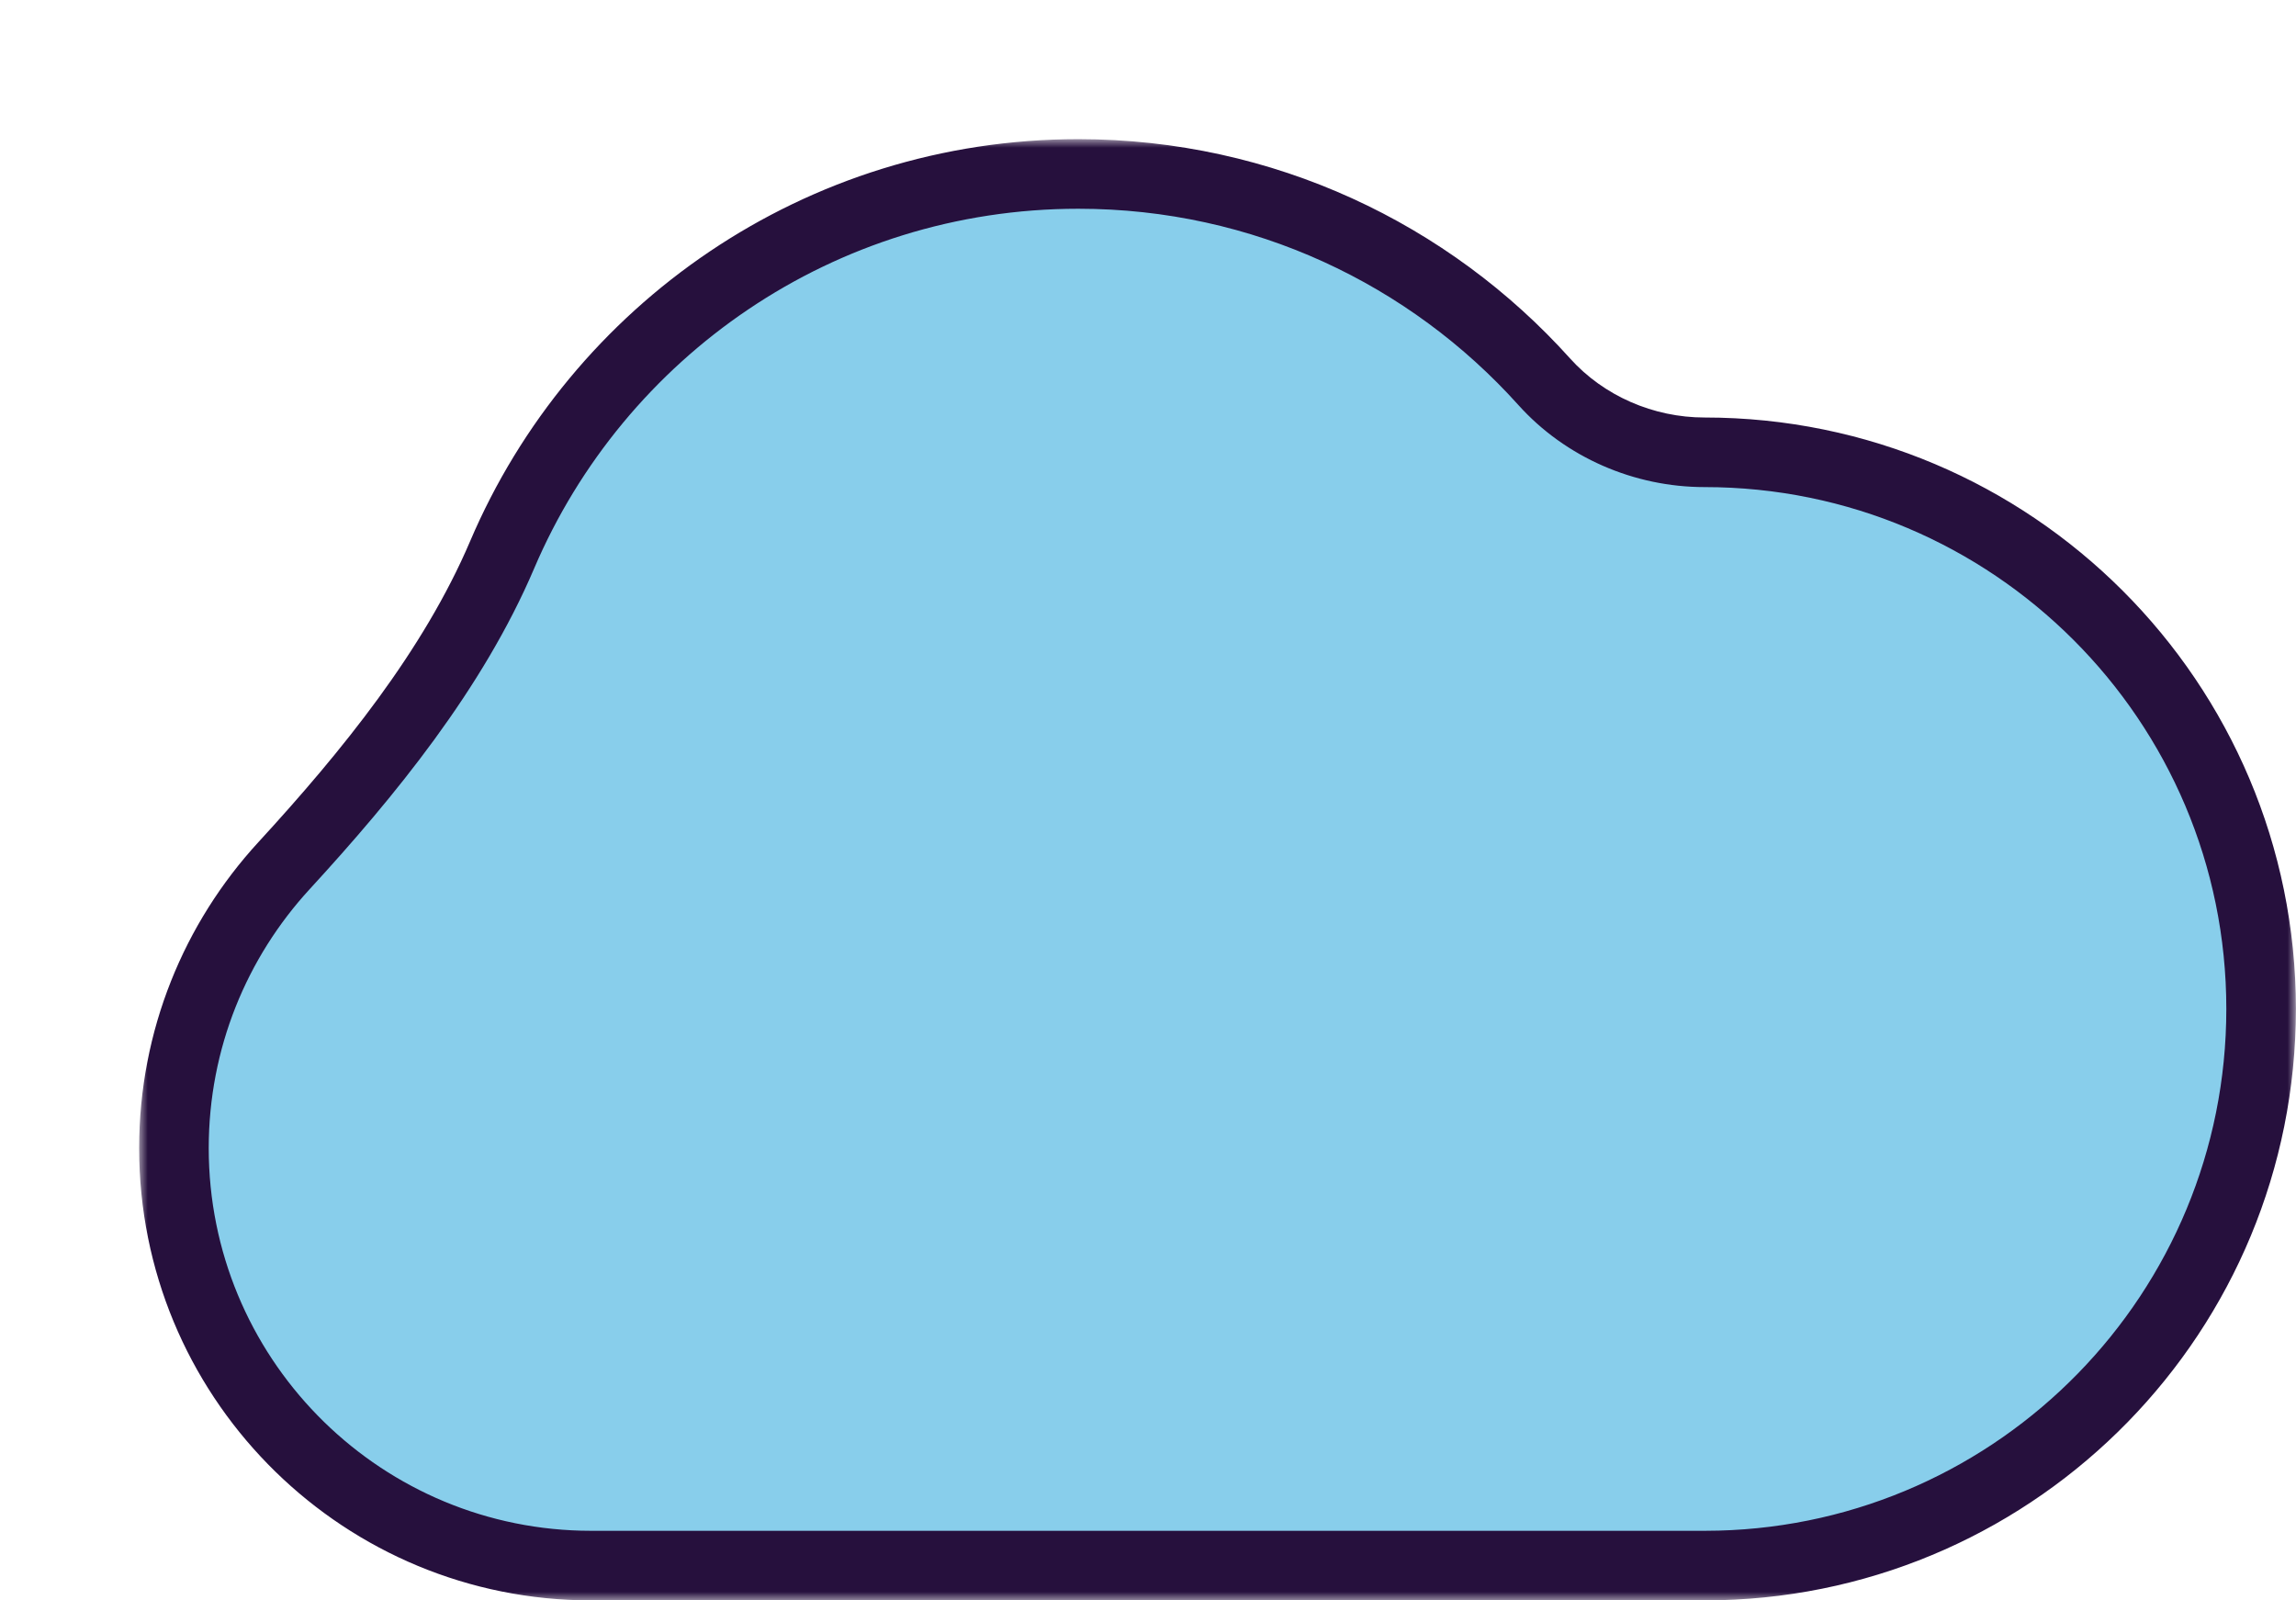
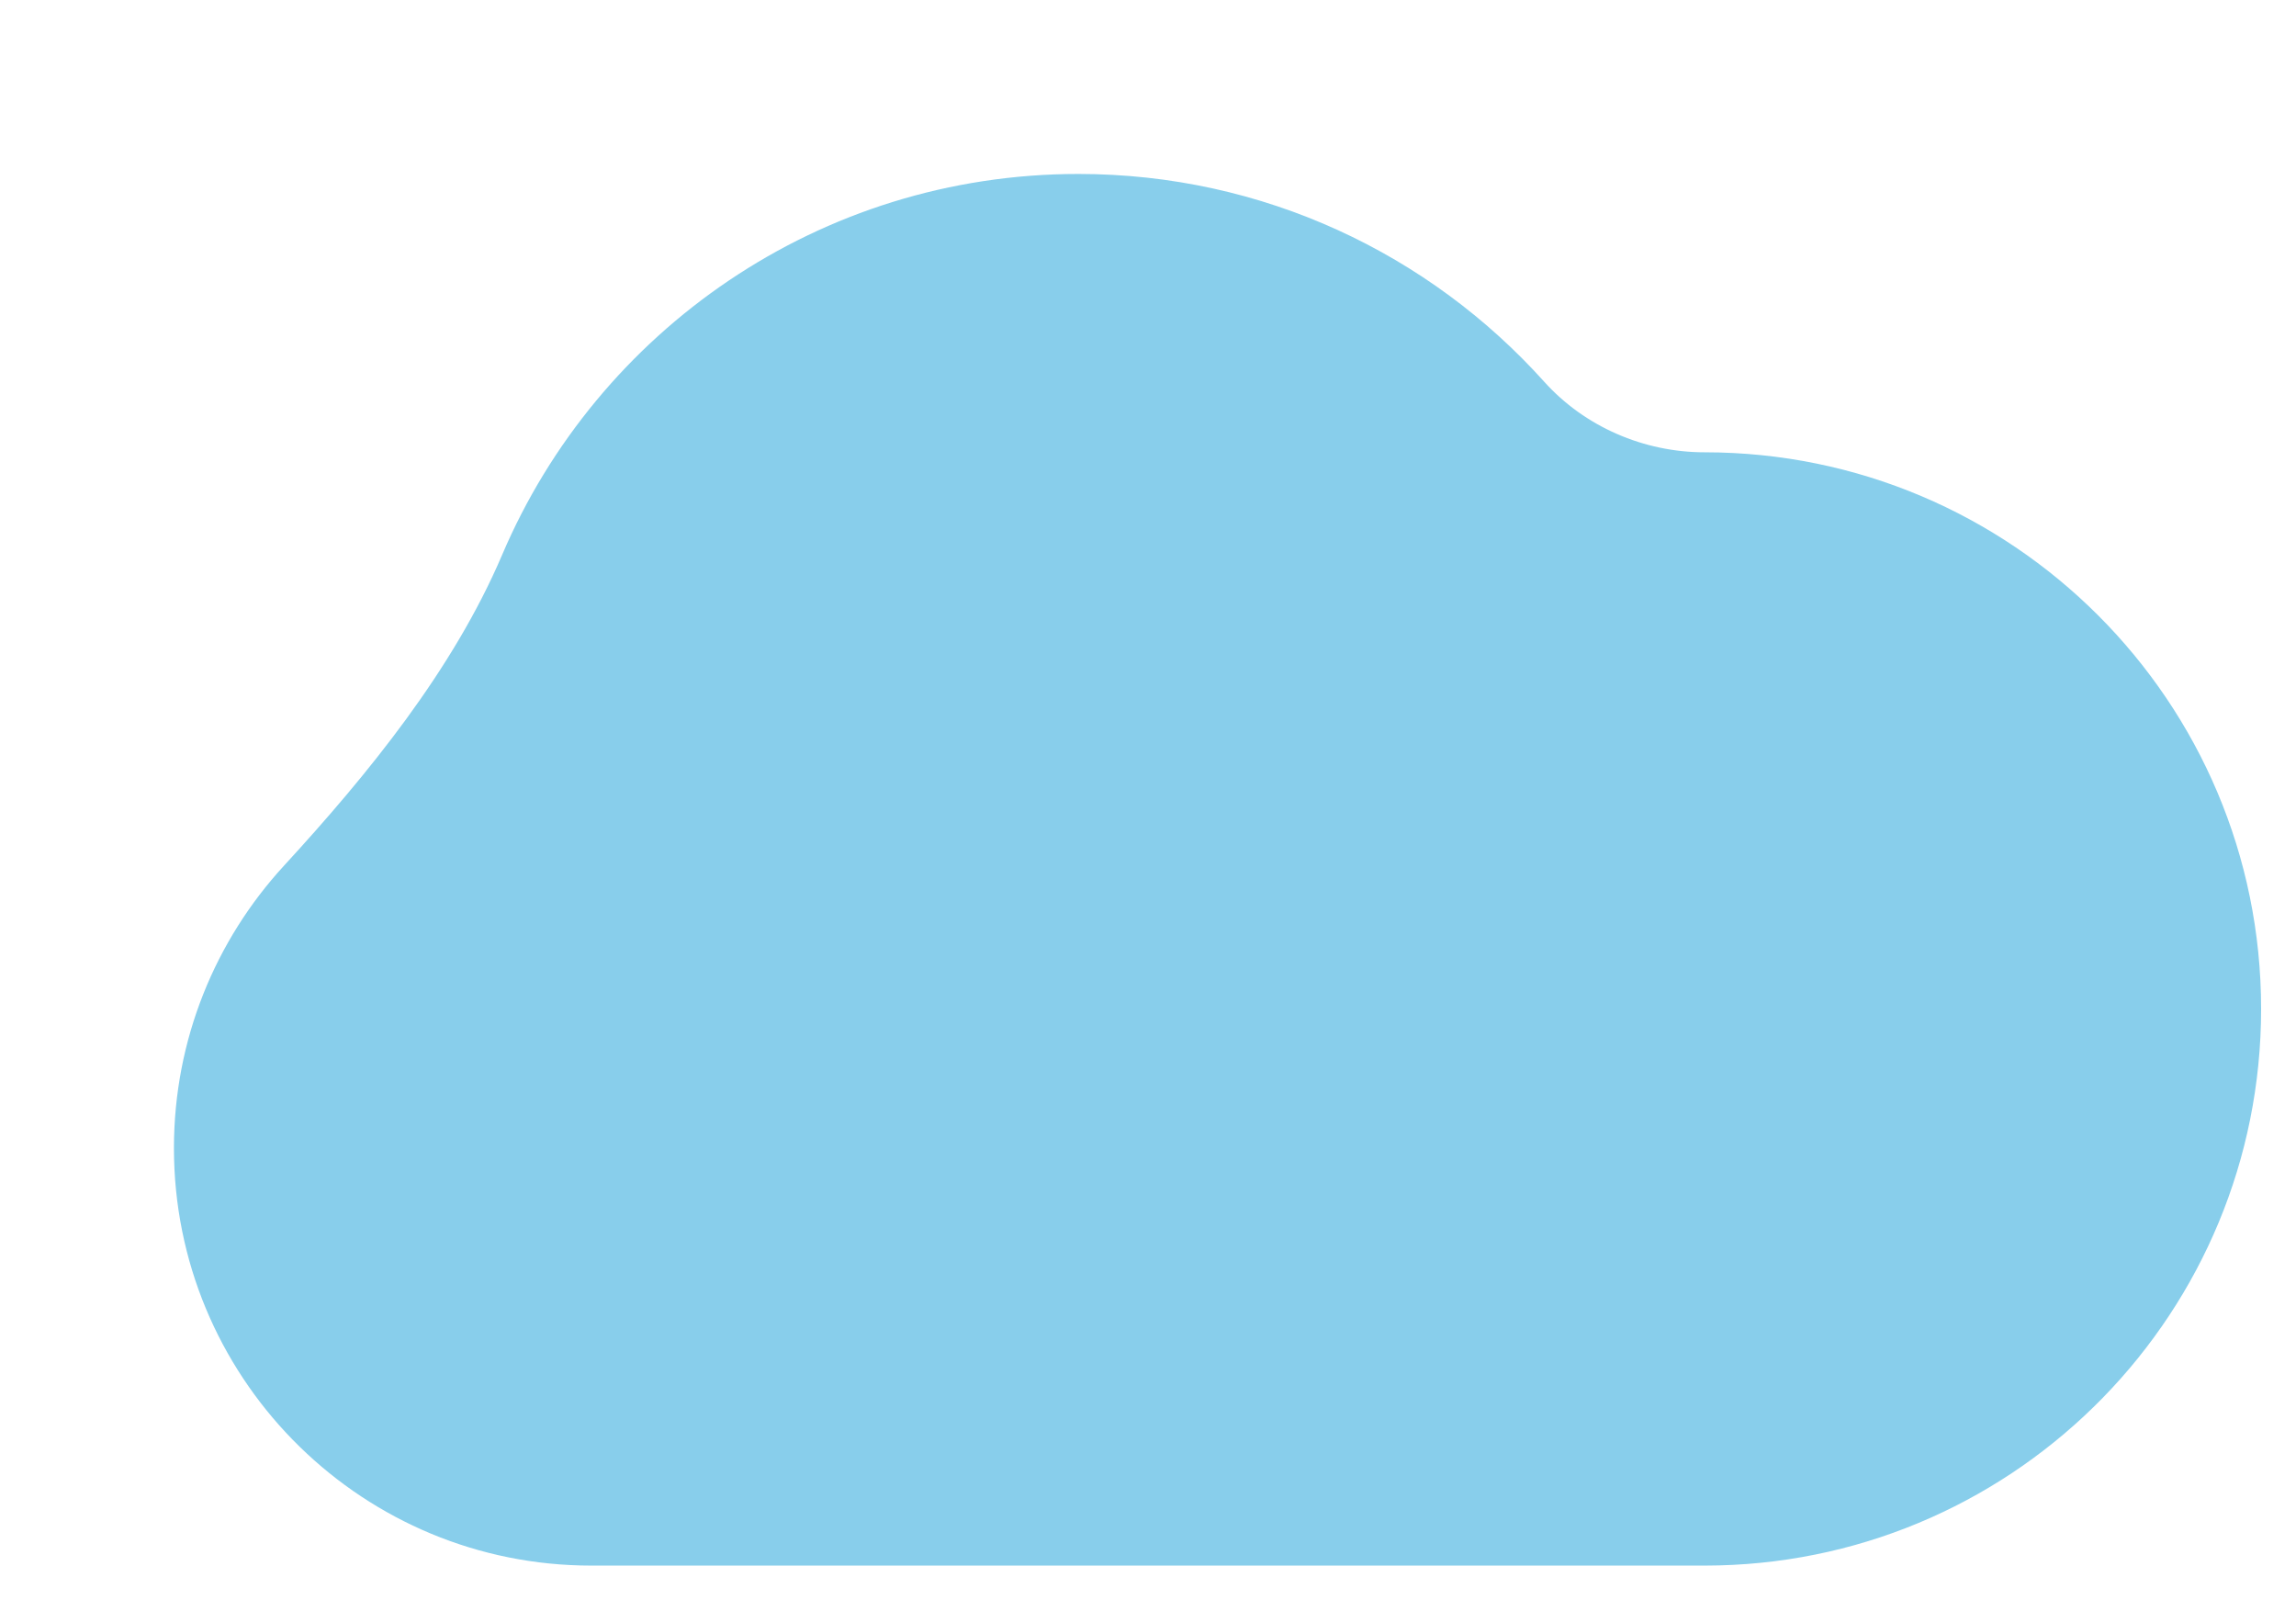
<svg xmlns="http://www.w3.org/2000/svg" width="132" height="92" viewBox="0 0 132 92" fill="none">
  <g filter="url(#filter0_d_387_9375)">
    <mask id="path-1-outside-1_387_9375" maskUnits="userSpaceOnUse" x="0" y="0" width="124" height="84" fill="black">
-       <rect fill="white" width="124" height="84" />
-       <path d="M53.999 2C64.631 2 74.188 6.611 80.777 13.942C83.108 16.535 86.512 18.001 89.998 18.001C107.669 18.001 121.994 32.327 121.994 49.997C121.994 67.398 108.113 81.551 90.823 81.989L89.998 82H25.999L25.38 81.992C12.413 81.664 2 71.047 2 58.001C2 51.743 4.396 46.044 8.321 41.772C13.178 36.486 18.055 30.497 20.869 23.894C26.355 11.023 39.121 2 53.999 2Z" />
-     </mask>
+       </mask>
    <path d="M53.999 2C64.631 2 74.188 6.611 80.777 13.942C83.108 16.535 86.512 18.001 89.998 18.001C107.669 18.001 121.994 32.327 121.994 49.997C121.994 67.398 108.113 81.551 90.823 81.989L89.998 82H25.999L25.38 81.992C12.413 81.664 2 71.047 2 58.001C2 51.743 4.396 46.044 8.321 41.772C13.178 36.486 18.055 30.497 20.869 23.894C26.355 11.023 39.121 2 53.999 2Z" fill="#88CEEB" />
-     <path d="M53.999 2V0H53.999L53.999 2ZM121.994 49.997H123.994V49.997L121.994 49.997ZM90.823 81.989L90.849 83.989L90.862 83.989L90.874 83.989L90.823 81.989ZM89.998 82V84H90.011L90.024 84L89.998 82ZM25.999 82L25.974 84L25.986 84H25.999V82ZM25.38 81.992L25.329 83.992L25.342 83.992L25.355 83.992L25.38 81.992ZM2 58.001L0 58.001V58.001H2ZM20.869 23.894L19.029 23.11L20.869 23.894ZM53.999 2V4C64.04 4 73.063 8.352 79.29 15.279L80.777 13.942L82.265 12.605C75.312 4.87 65.222 0 53.999 0V2ZM89.998 18.001L89.998 20.001C106.564 20.001 119.994 33.431 119.994 49.997L121.994 49.997L123.994 49.997C123.994 31.222 108.773 16.001 89.998 16.001L89.998 18.001ZM121.994 49.997H119.994C119.994 66.31 106.98 79.579 90.773 79.99L90.823 81.989L90.874 83.989C109.245 83.523 123.994 68.485 123.994 49.997H121.994ZM90.823 81.989L90.797 79.989L89.972 80L89.998 82L90.024 84L90.849 83.989L90.823 81.989ZM89.998 82V80H25.999V82V84H89.998V82ZM25.999 82L26.024 80L25.405 79.992L25.38 81.992L25.355 83.992L25.974 84L25.999 82ZM25.38 81.992L25.43 79.993C13.545 79.692 4 69.96 4 58.001H2H0C0 72.135 11.28 83.636 25.329 83.992L25.38 81.992ZM2 58.001L4 58.001C4 52.263 6.195 47.043 9.794 43.125L8.321 41.772L6.849 40.419C2.598 45.045 1.68085e-05 51.222 0 58.001L2 58.001ZM20.869 23.894L22.709 24.678C27.892 12.518 39.95 4 53.999 4L53.999 2L53.999 0C38.291 6.67572e-05 24.818 9.528 19.029 23.11L20.869 23.894ZM8.321 41.772L9.794 43.125C14.681 37.806 19.755 31.609 22.709 24.678L20.869 23.894L19.029 23.11C16.355 29.384 11.674 35.166 6.849 40.419L8.321 41.772ZM80.777 13.942L79.29 15.279C82.013 18.308 85.964 20.001 89.998 20.001V18.001V16.001C87.059 16.001 84.203 14.761 82.265 12.605L80.777 13.942Z" fill="#26103D" mask="url(#path-1-outside-1_387_9375)" />
  </g>
  <defs>
    <filter id="filter0_d_387_9375" x="0" y="0" width="131.994" height="92" filterUnits="userSpaceOnUse" color-interpolation-filters="sRGB">
      <feFlood flood-opacity="0" result="BackgroundImageFix" />
      <feColorMatrix in="SourceAlpha" type="matrix" values="0 0 0 0 0 0 0 0 0 0 0 0 0 0 0 0 0 0 127 0" result="hardAlpha" />
      <feOffset dx="8" dy="8" />
      <feComposite in2="hardAlpha" operator="out" />
      <feColorMatrix type="matrix" values="0 0 0 0 0.125 0 0 0 0 0.125 0 0 0 0 0.125 0 0 0 1 0" />
      <feBlend mode="normal" in2="BackgroundImageFix" result="effect1_dropShadow_387_9375" />
      <feBlend mode="normal" in="SourceGraphic" in2="effect1_dropShadow_387_9375" result="shape" />
    </filter>
  </defs>
</svg>